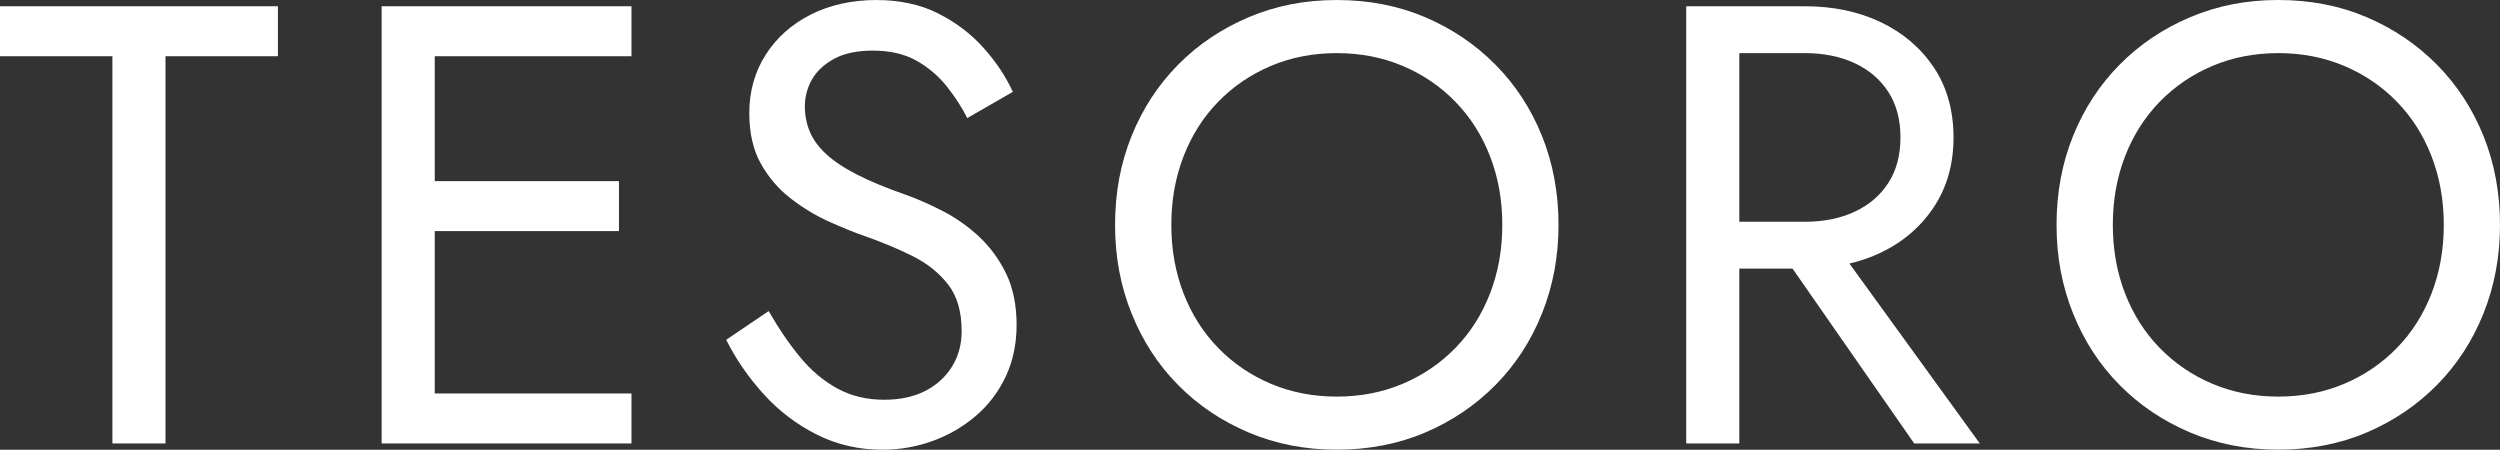
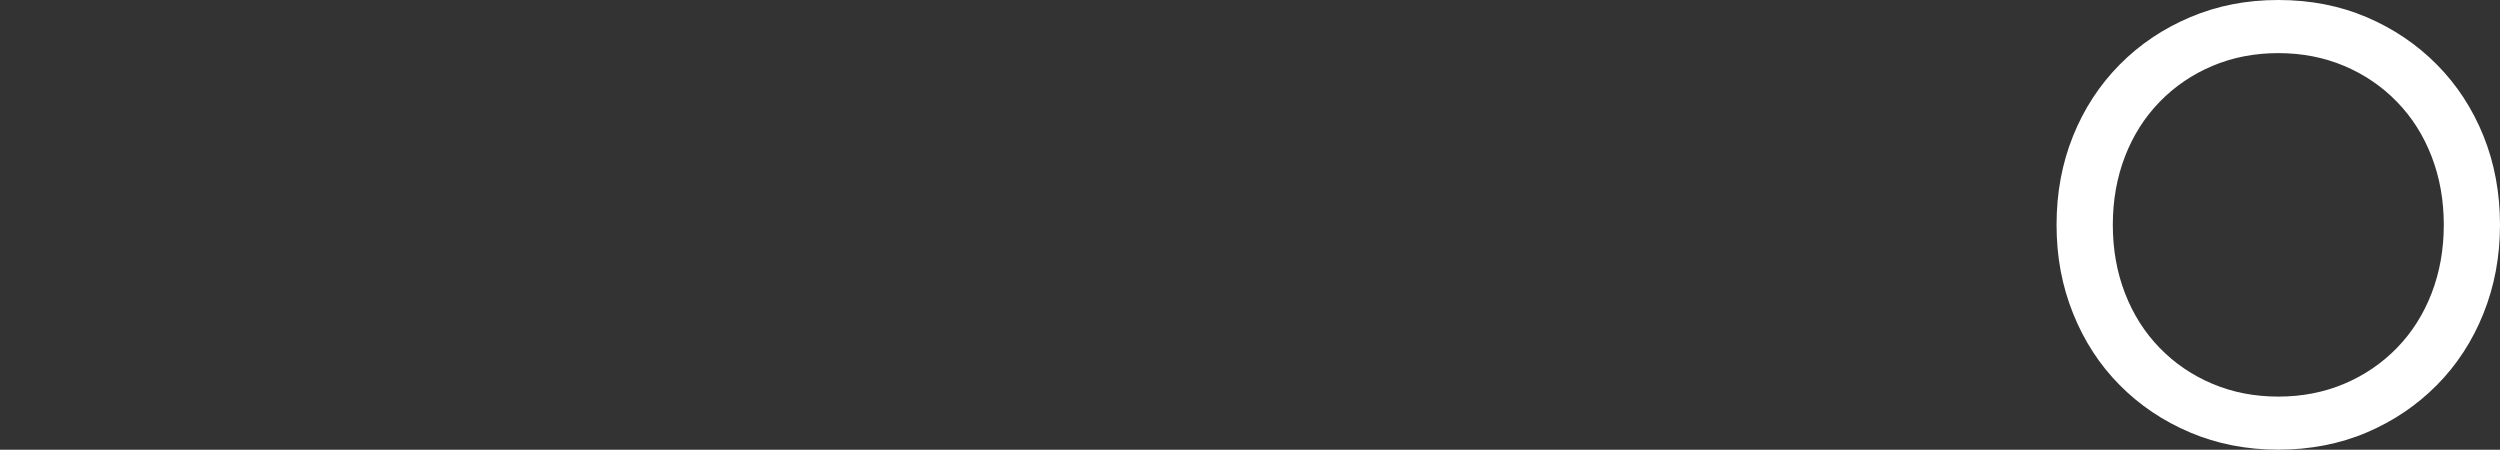
<svg xmlns="http://www.w3.org/2000/svg" id="Layer_2" viewBox="0 0 1090.16 196.1">
  <rect x="0" y="0" width="1090.16" height="196.1" fill="#333333" stroke="none" />
  <defs>
    <style>.cls-1{fill:#fff;}</style>
  </defs>
  <g id="Layer_1-2">
-     <polygon class="cls-1" points="0 24.52 49.02 24.52 49.02 193.37 72.17 193.37 72.17 24.52 121.19 24.52 121.19 2.73 0 2.73 0 24.52" />
-     <polygon class="cls-1" points="179.22 2.73 166.42 2.73 166.42 193.37 179.22 193.37 189.57 193.37 275.36 193.37 275.36 171.58 189.57 171.58 189.57 100.77 269.91 100.77 269.91 78.99 189.57 78.99 189.57 24.52 275.36 24.52 275.36 2.73 189.57 2.73 179.22 2.73" />
-     <path class="cls-1" d="M426.83,103.09c-4.81-4.45-10.03-8.12-15.66-11.03-5.63-2.9-10.99-5.26-16.07-7.08-8.35-2.9-15.39-5.81-21.11-8.71-5.72-2.9-10.26-5.9-13.62-8.99-3.36-3.08-5.77-6.35-7.22-9.8-1.46-3.45-2.18-7.17-2.18-11.17s1.04-8.08,3.13-11.71c2.09-3.63,5.31-6.62,9.67-8.99,4.36-2.36,9.98-3.54,16.89-3.54,7.44,0,13.75,1.46,18.93,4.36,5.17,2.91,9.57,6.63,13.21,11.17,3.63,4.54,6.62,9.17,8.99,13.89l19.88-11.44c-3.09-6.71-7.35-13.12-12.8-19.2-5.45-6.08-12.03-11.07-19.74-14.98C401.41,1.97,392.38.01,382.03.01s-20.25,2.14-28.6,6.4c-8.35,4.27-14.89,10.12-19.61,17.57s-7.08,15.89-7.08,25.33c0,8.71,1.68,16.07,5.04,22.06,3.36,5.99,7.67,11.03,12.94,15.11,5.26,4.09,10.8,7.45,16.61,10.08,5.81,2.63,11.07,4.77,15.8,6.4,7.26,2.54,14.11,5.4,20.56,8.58,6.44,3.18,11.66,7.31,15.66,12.39,3.99,5.09,5.99,11.89,5.99,20.43,0,5.81-1.41,10.99-4.22,15.52-2.82,4.54-6.72,8.08-11.71,10.62-5,2.54-10.94,3.81-17.84,3.81-7.63,0-14.43-1.63-20.43-4.9-5.99-3.27-11.4-7.8-16.2-13.62-4.81-5.81-9.4-12.53-13.75-20.15l-18.52,12.53c4.17,8.35,9.57,16.2,16.2,23.56,6.63,7.35,14.34,13.25,23.15,17.7,8.8,4.45,18.38,6.67,28.73,6.67,7.63,0,14.93-1.27,21.92-3.81,6.99-2.54,13.25-6.17,18.79-10.89s9.89-10.44,13.07-17.16c3.17-6.71,4.77-14.25,4.77-22.6s-1.54-16.2-4.63-22.47c-3.09-6.26-7.04-11.62-11.85-16.07h0Z" />
-     <path class="cls-1" d="M652.1,28.2c-8.71-8.8-18.93-15.7-30.64-20.7C609.75,2.51,596.9.01,582.92.01s-26.6,2.5-38.4,7.49c-11.8,5-22.06,11.89-30.77,20.7-8.71,8.81-15.48,19.16-20.29,31.05s-7.22,24.83-7.22,38.81,2.4,26.69,7.22,38.67c4.81,11.98,11.57,22.38,20.29,31.18,8.71,8.81,18.97,15.71,30.77,20.7,11.8,4.99,24.6,7.49,38.4,7.49s26.83-2.5,38.54-7.49c11.71-4.99,21.92-11.89,30.64-20.7,8.71-8.8,15.48-19.2,20.29-31.18s7.22-24.87,7.22-38.67-2.41-26.92-7.22-38.81c-4.81-11.89-11.57-22.24-20.29-31.05ZM649.79,127.87c-3.54,9.17-8.58,17.12-15.12,23.83-6.54,6.72-14.21,11.94-23.01,15.66-8.81,3.72-18.38,5.58-28.73,5.58s-19.93-1.86-28.73-5.58c-8.81-3.72-16.48-8.94-23.01-15.66-6.54-6.71-11.57-14.66-15.11-23.83s-5.31-19.11-5.31-29.82,1.77-20.65,5.31-29.82,8.58-17.11,15.11-23.83c6.54-6.71,14.2-11.94,23.01-15.66,8.8-3.72,18.38-5.58,28.73-5.58s19.92,1.86,28.73,5.58c8.8,3.72,16.48,8.95,23.01,15.66,6.54,6.72,11.57,14.66,15.12,23.83,3.54,9.17,5.31,19.11,5.31,29.82s-1.77,20.65-5.31,29.82Z" />
-     <path class="cls-1" d="M820.13,110.17c9.71-4.63,17.43-11.25,23.15-19.88,5.72-8.62,8.58-18.75,8.58-30.37s-2.86-21.96-8.58-30.5c-5.72-8.53-13.44-15.12-23.15-19.75s-20.75-6.94-33.09-6.94h-51.74v190.64h23.15v-76.25h23.21l53.05,76.25h28.6l-56.84-78.44c4.81-1.14,9.38-2.71,13.68-4.76h-.02ZM758.45,23.16h28.6c8.17,0,15.39,1.46,21.65,4.36,6.26,2.91,11.17,7.08,14.71,12.53,3.54,5.45,5.31,12.08,5.31,19.88s-1.77,14.43-5.31,19.88-8.44,9.62-14.71,12.53c-6.26,2.91-13.48,4.36-21.65,4.36h-28.6s0-73.54,0-73.54Z" />
    <path class="cls-1" d="M1082.94,59.24c-4.81-11.89-11.57-22.24-20.29-31.05-8.71-8.8-18.93-15.7-30.64-20.7-11.71-4.99-24.56-7.49-38.54-7.49s-26.6,2.5-38.4,7.49c-11.8,5-22.06,11.89-30.77,20.7s-15.48,19.16-20.29,31.05c-4.81,11.89-7.22,24.83-7.22,38.81s2.4,26.69,7.22,38.67c4.81,11.98,11.57,22.38,20.29,31.18,8.71,8.81,18.97,15.71,30.77,20.7,11.8,4.99,24.6,7.49,38.4,7.49s26.83-2.5,38.54-7.49,21.92-11.89,30.64-20.7c8.71-8.8,15.48-19.2,20.29-31.18s7.22-24.87,7.22-38.67-2.41-26.92-7.22-38.81ZM1060.34,127.87c-3.54,9.17-8.58,17.12-15.11,23.83-6.54,6.72-14.21,11.94-23.01,15.66-8.81,3.72-18.38,5.58-28.73,5.58s-19.93-1.86-28.73-5.58c-8.81-3.72-16.48-8.94-23.01-15.66-6.54-6.71-11.57-14.66-15.12-23.83-3.54-9.17-5.31-19.11-5.31-29.82s1.77-20.65,5.31-29.82,8.58-17.11,15.12-23.83c6.54-6.71,14.2-11.94,23.01-15.66,8.8-3.72,18.38-5.58,28.73-5.58s19.92,1.86,28.73,5.58c8.8,3.72,16.48,8.95,23.01,15.66,6.54,6.72,11.57,14.66,15.11,23.83,3.54,9.17,5.31,19.11,5.31,29.82s-1.77,20.65-5.31,29.82Z" />
  </g>
</svg>